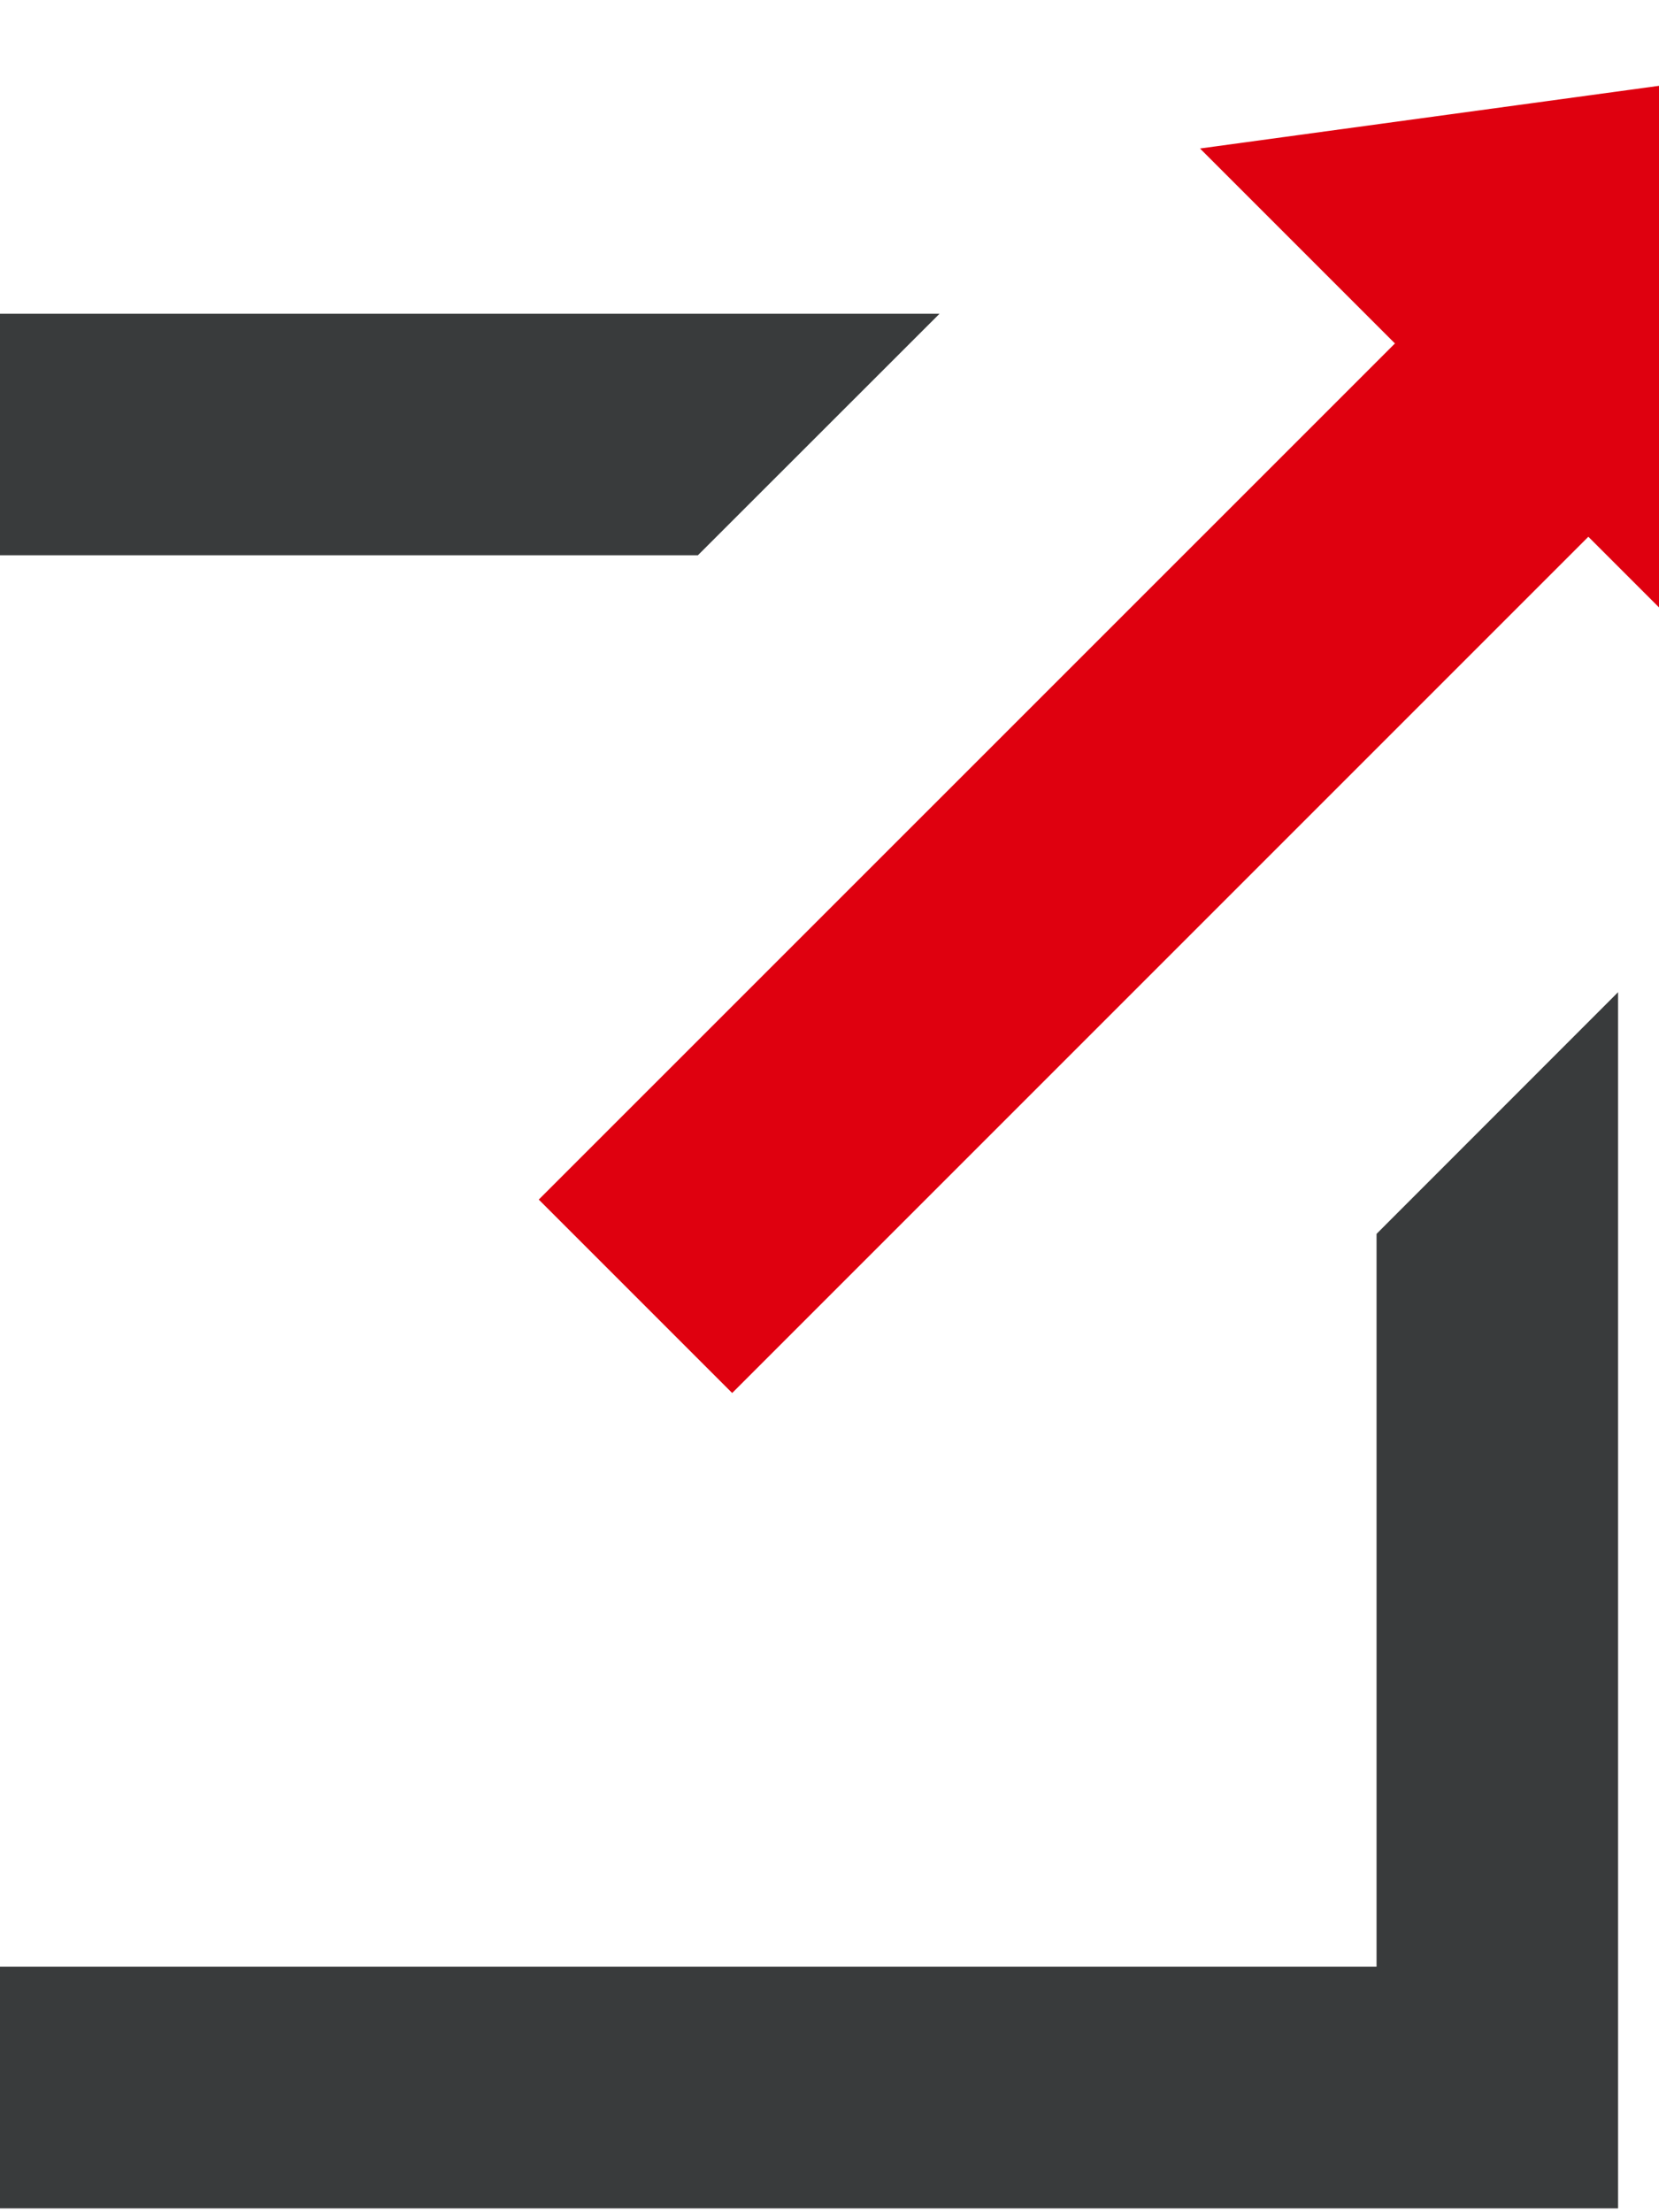
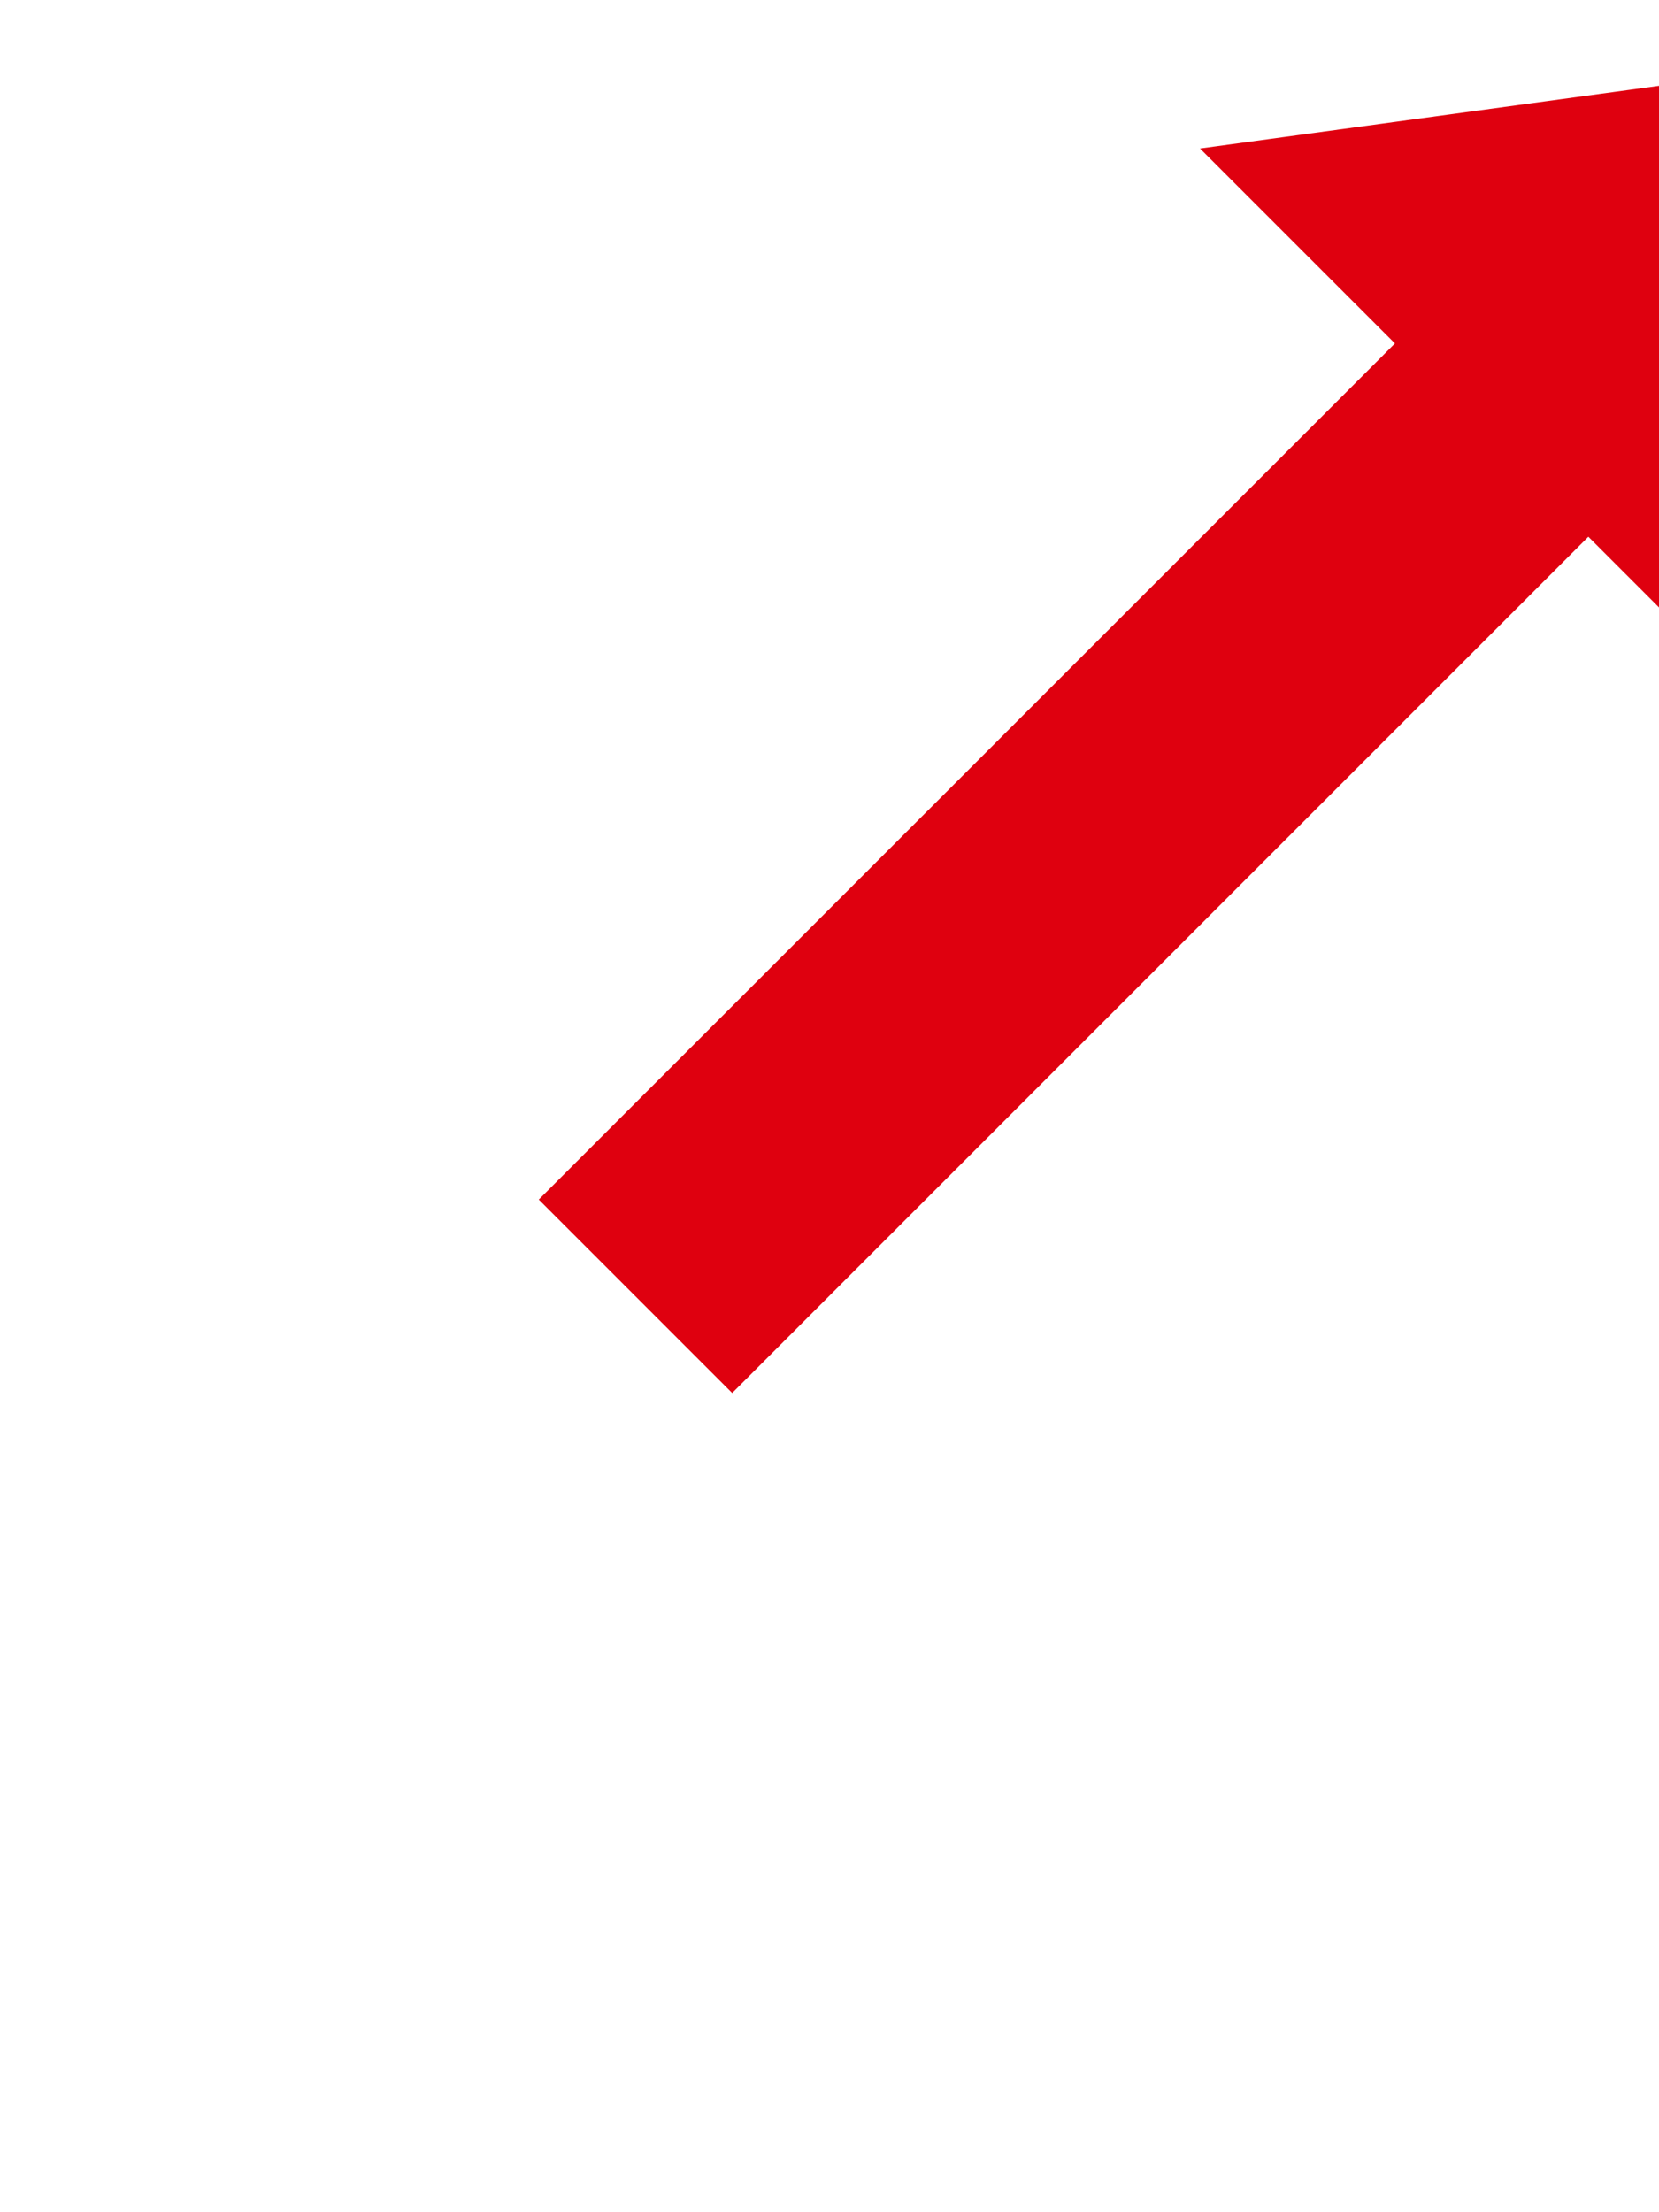
<svg xmlns="http://www.w3.org/2000/svg" width="12" height="16" viewBox="0 0 12 16">
  <svg width="16" height="16" viewBox="0 0 16 16" x="-2">
    <g id="Unicode" stroke="none" stroke-width="1" fill="none" fill-rule="evenodd">
      <g id="Unicode-Character-U+0000-Copy" transform="translate(-640 -2136)">
        <g id="Group-Copy-14" transform="translate(297 2094)">
          <g id="Page-1" transform="translate(343 42)">
-             <path d="M0 2.268v13.704h13.704V7.176l-1.747 1.748v5.3H1.747V4.016h5.301l1.748-1.747H0z" id="Fill-1" fill="#393B3C" />
            <path d="M10.68 1.074l1.41 1.41-6.193 6.192 1.399 1.399 4.357-4.357 1.389-1.389.447-.447 1.41 1.41.666-4.885-4.885.667z" id="Fill-2" fill="#DF000F" />
          </g>
        </g>
      </g>
    </g>
  </svg>
</svg>